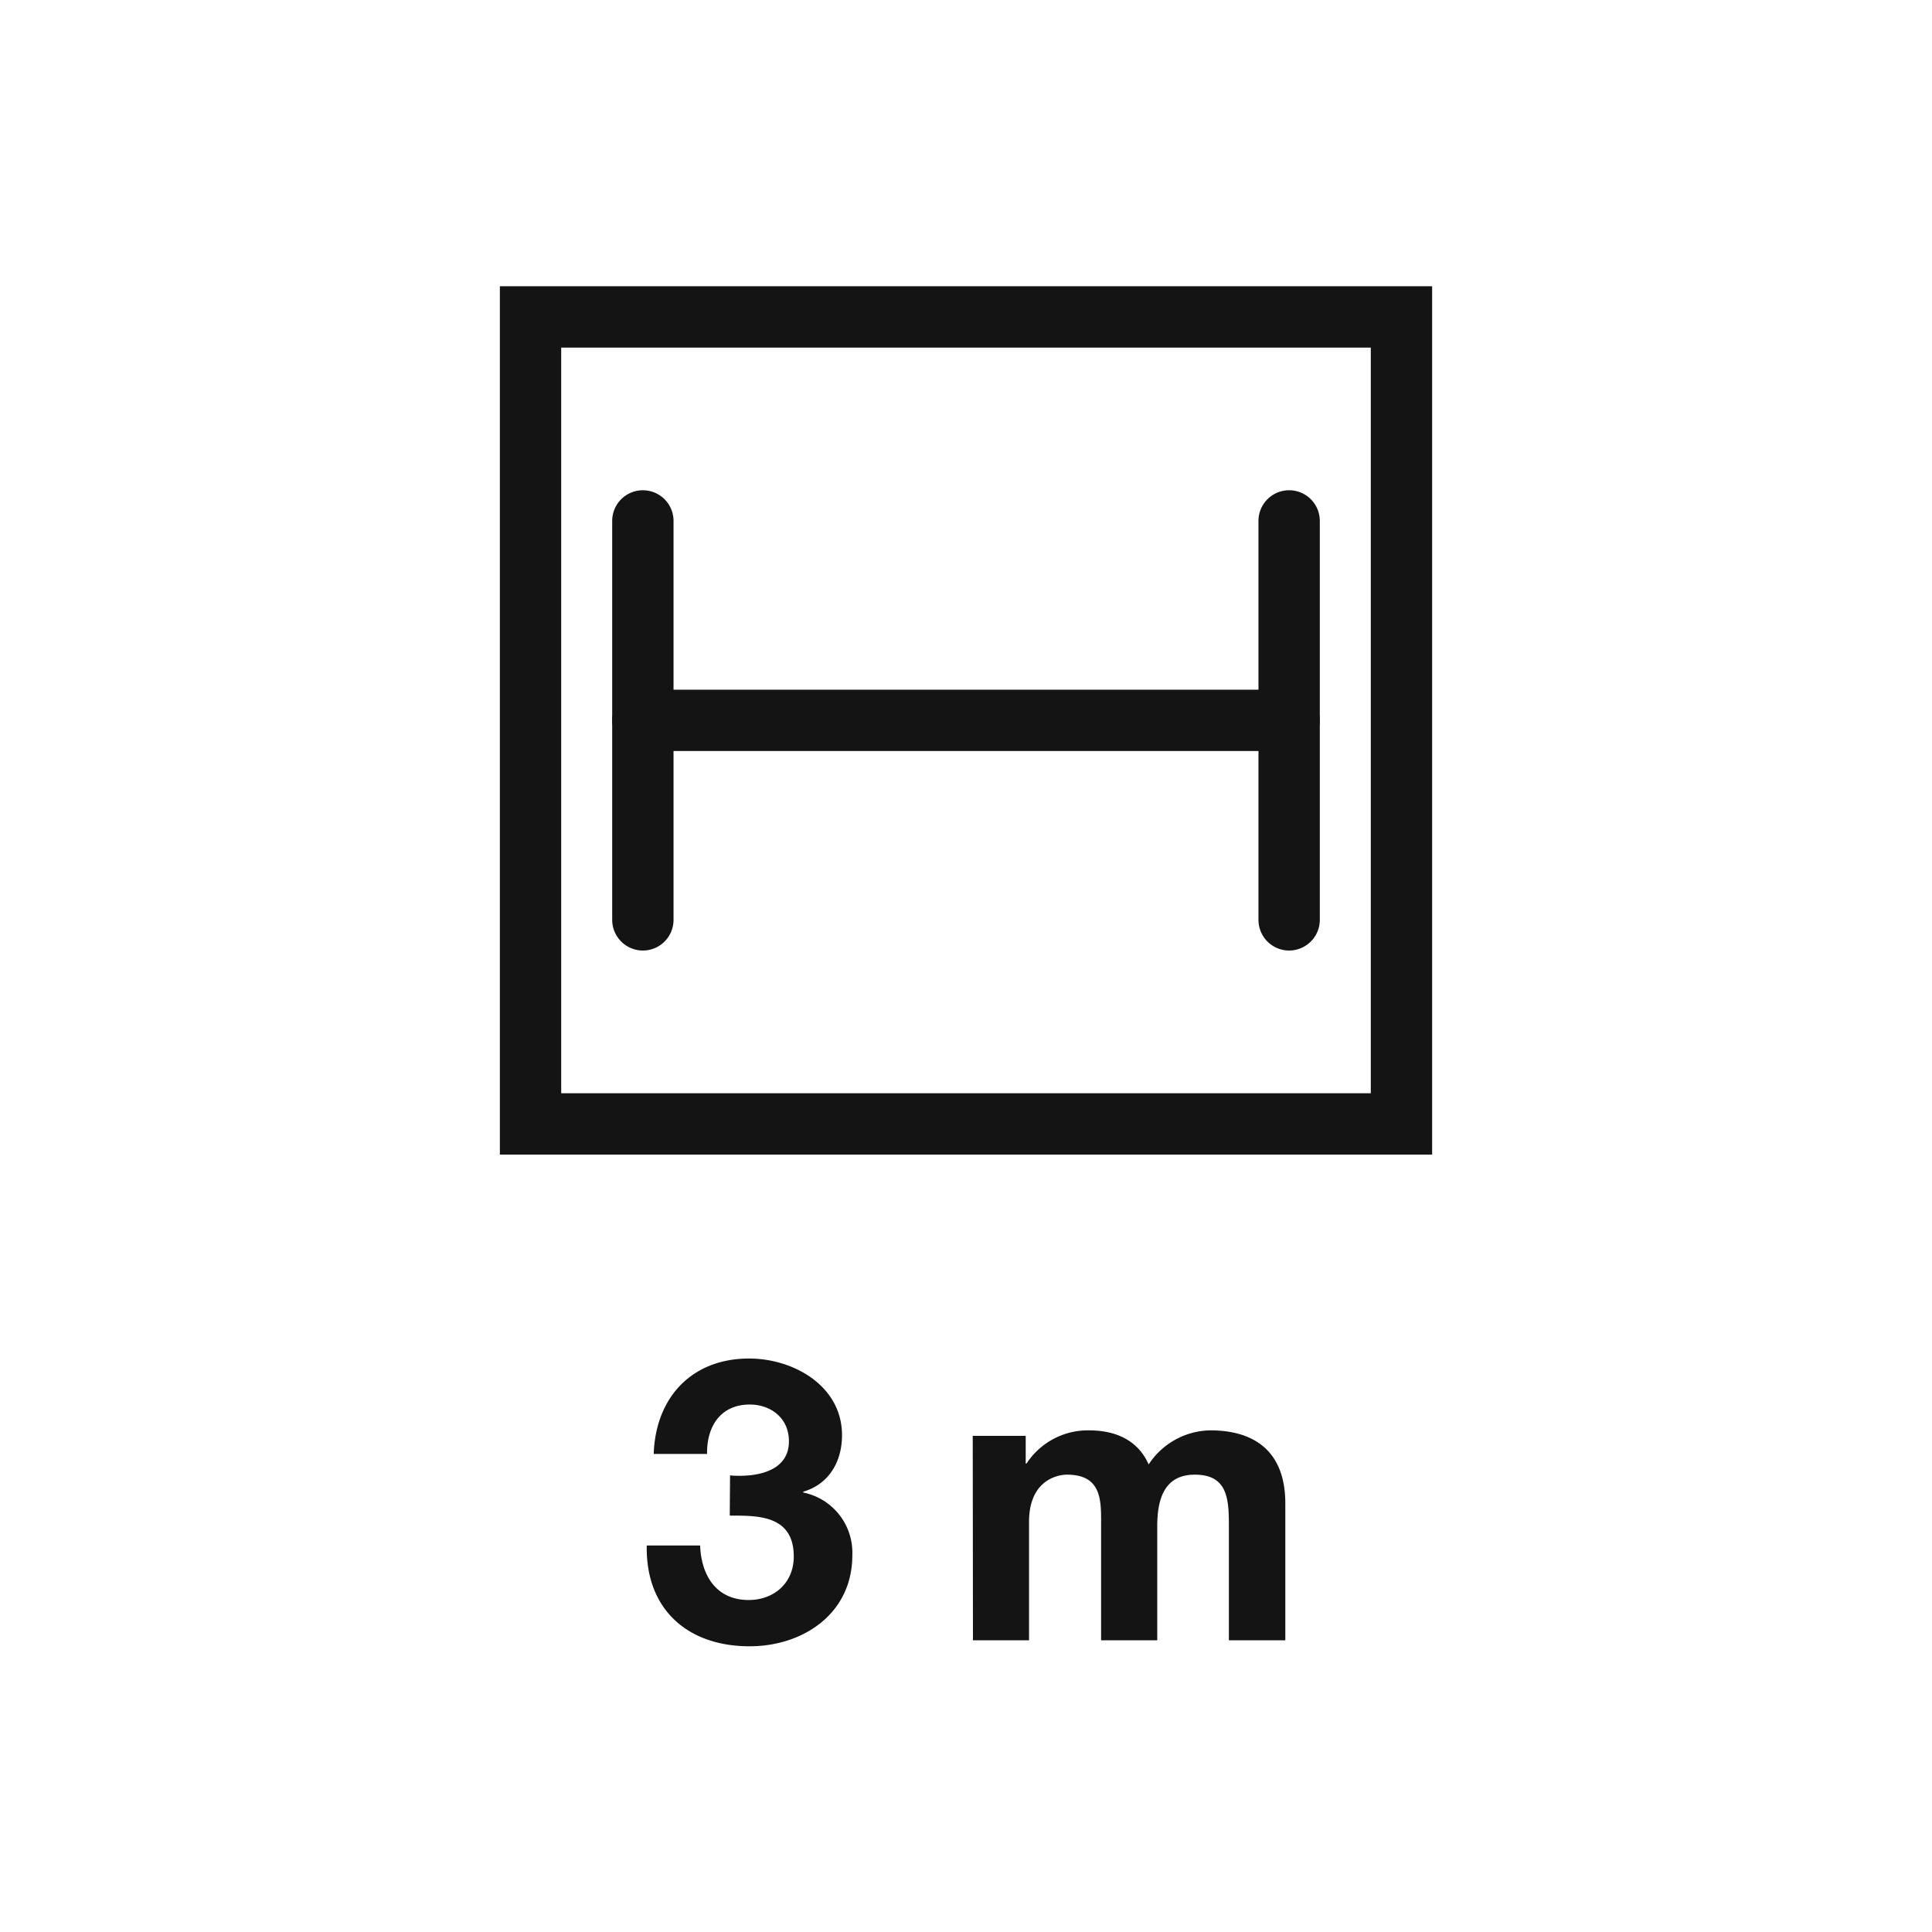
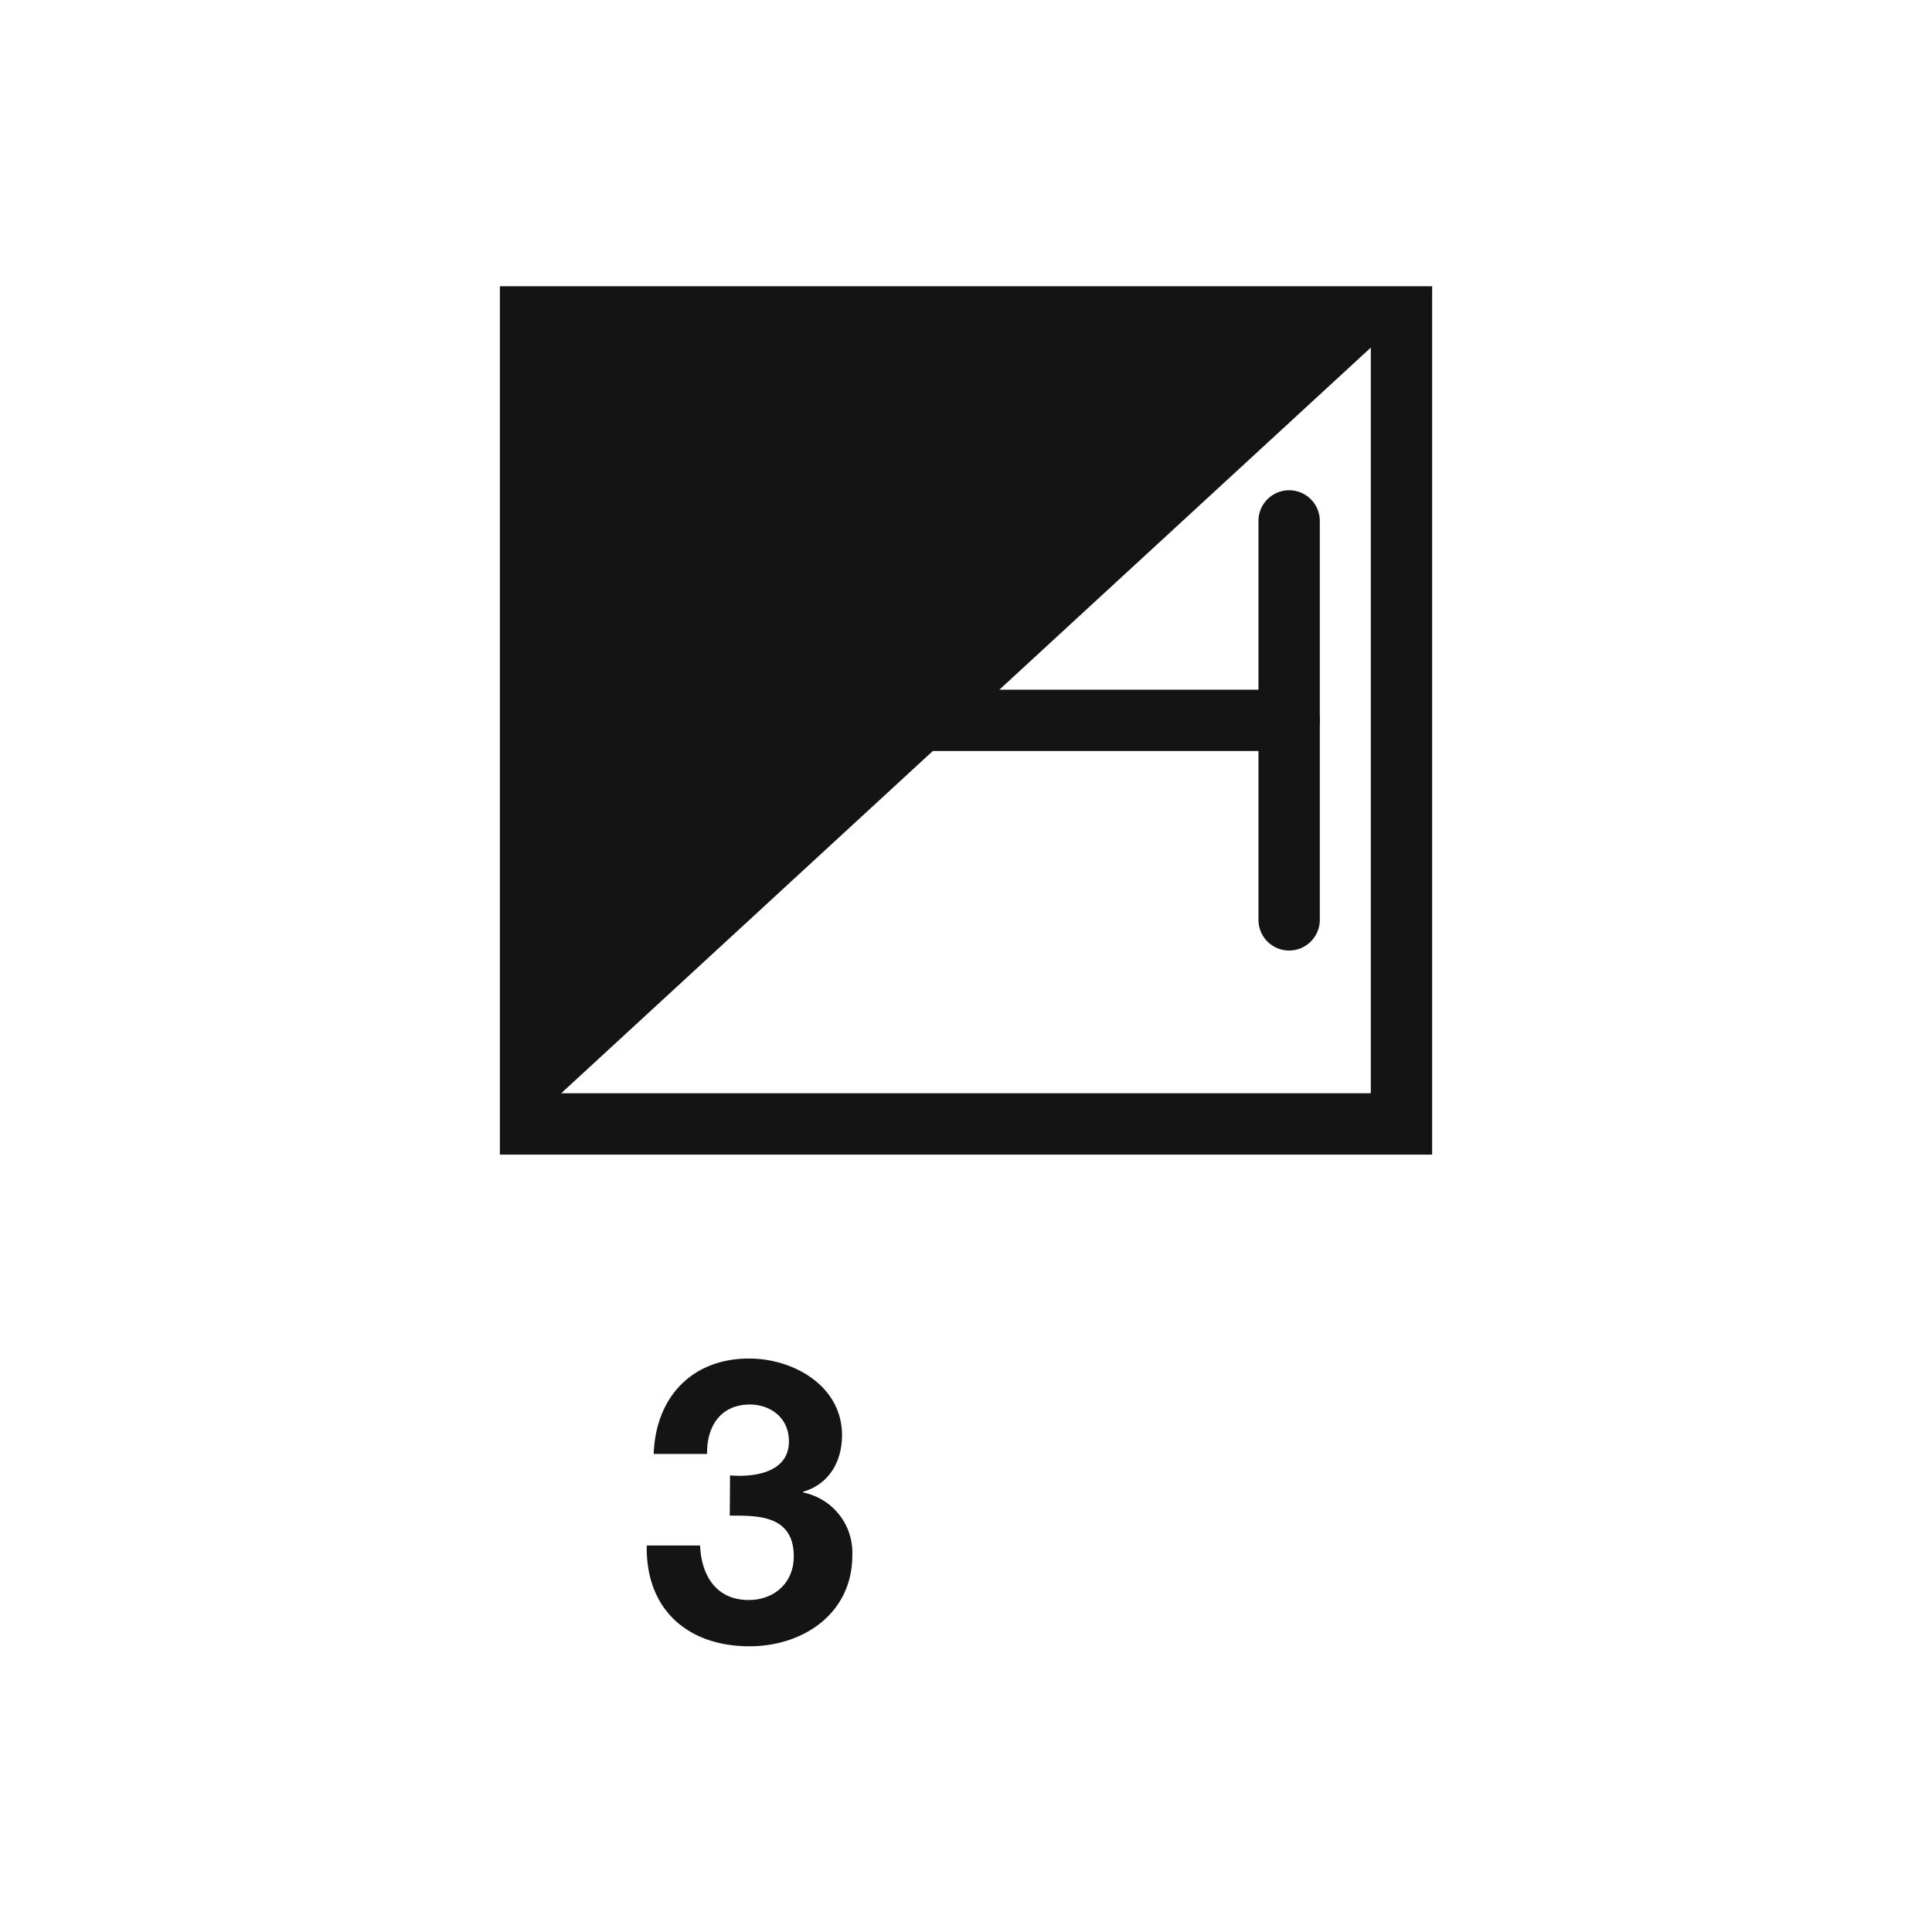
<svg xmlns="http://www.w3.org/2000/svg" id="Tracciati" viewBox="0 0 283.46 283.46">
  <defs>
    <style>.cls-1{fill:#141414;}</style>
  </defs>
-   <path class="cls-1" d="M210.12,169.4H73.34V42H210.12Zm-127.78-9H201.12V51H82.34Z" />
+   <path class="cls-1" d="M210.12,169.4H73.34V42H210.12Zm-127.78-9H201.12V51Z" />
  <path class="cls-1" d="M189.14,110.19H94.32a4.5,4.5,0,0,1,0-9h94.82a4.5,4.5,0,0,1,0,9Z" />
  <path class="cls-1" d="M94.32,139.46a4.51,4.51,0,0,1-4.5-4.5V76.43a4.5,4.5,0,0,1,9,0V135A4.5,4.5,0,0,1,94.32,139.46Z" />
  <path class="cls-1" d="M189.14,139.46a4.5,4.5,0,0,1-4.5-4.5V76.43a4.5,4.5,0,0,1,9,0V135A4.51,4.51,0,0,1,189.14,139.46Z" />
  <path class="cls-1" d="M107.11,216.47c3.53.29,8.64-.4,8.64-5,0-3.48-2.73-5.4-5.74-5.4-4.18,0-6.33,3.08-6.27,7.25H95.91c.29-8.35,5.63-14,14-14,6.49,0,13.63,4,13.63,11.25,0,3.88-1.92,7.19-5.69,8.29v.12a9,9,0,0,1,7.2,9.22c0,8.53-7.2,13.34-15.08,13.34-9.11,0-15.26-5.45-15.08-14.79h7.83c.17,4.41,2.37,8,7.13,8,3.71,0,6.61-2.49,6.61-6.38,0-6.14-5.39-6-9.39-6Z" />
-   <path class="cls-1" d="M142.72,210.67h7.77v4.06h.12a10.75,10.75,0,0,1,9.16-4.87c3.77,0,7.13,1.33,8.76,5a11,11,0,0,1,9.05-5c6.38,0,11,3,11,10.73v20.07H180.3v-17c0-4-.35-7.3-5-7.3s-5.51,3.88-5.51,7.59v16.71h-8.24V223.84c0-3.48.23-7.48-5-7.48-1.62,0-5.57,1-5.57,6.9v17.4h-8.23Z" />
</svg>